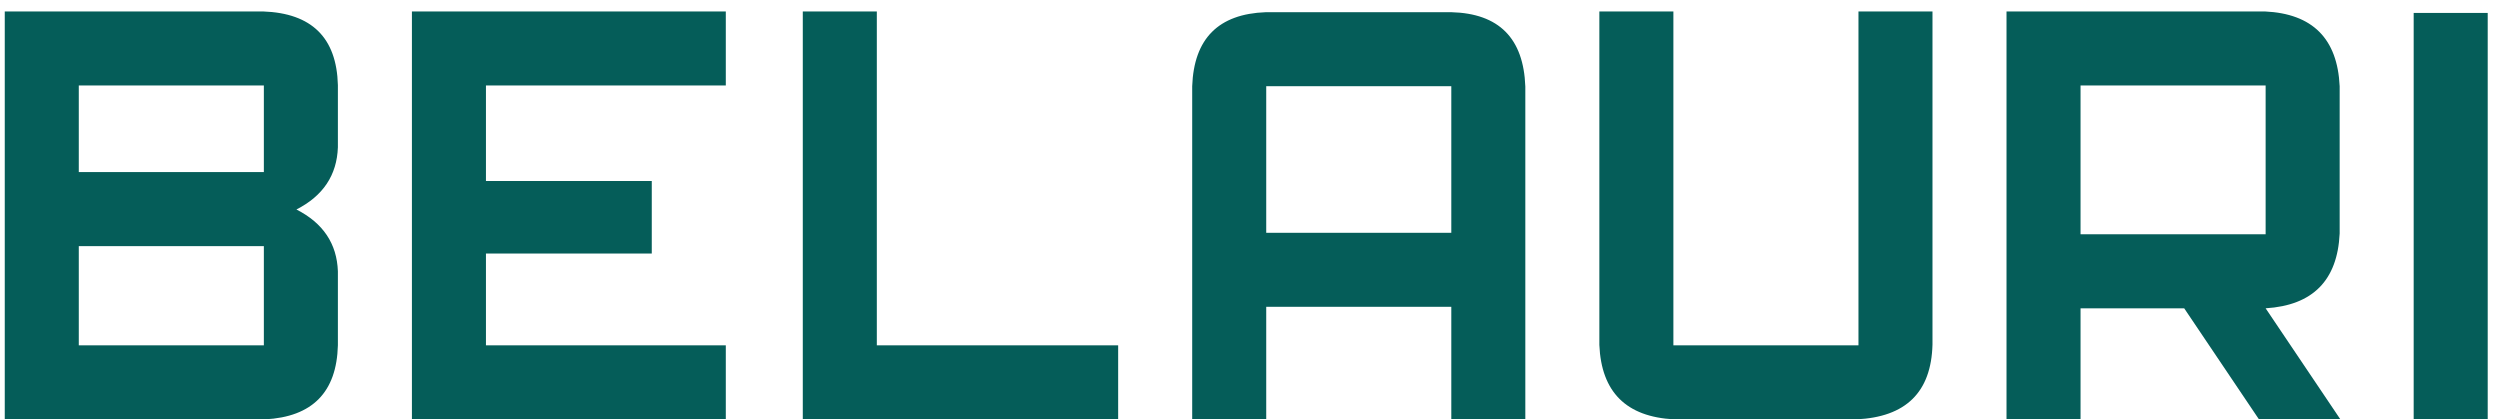
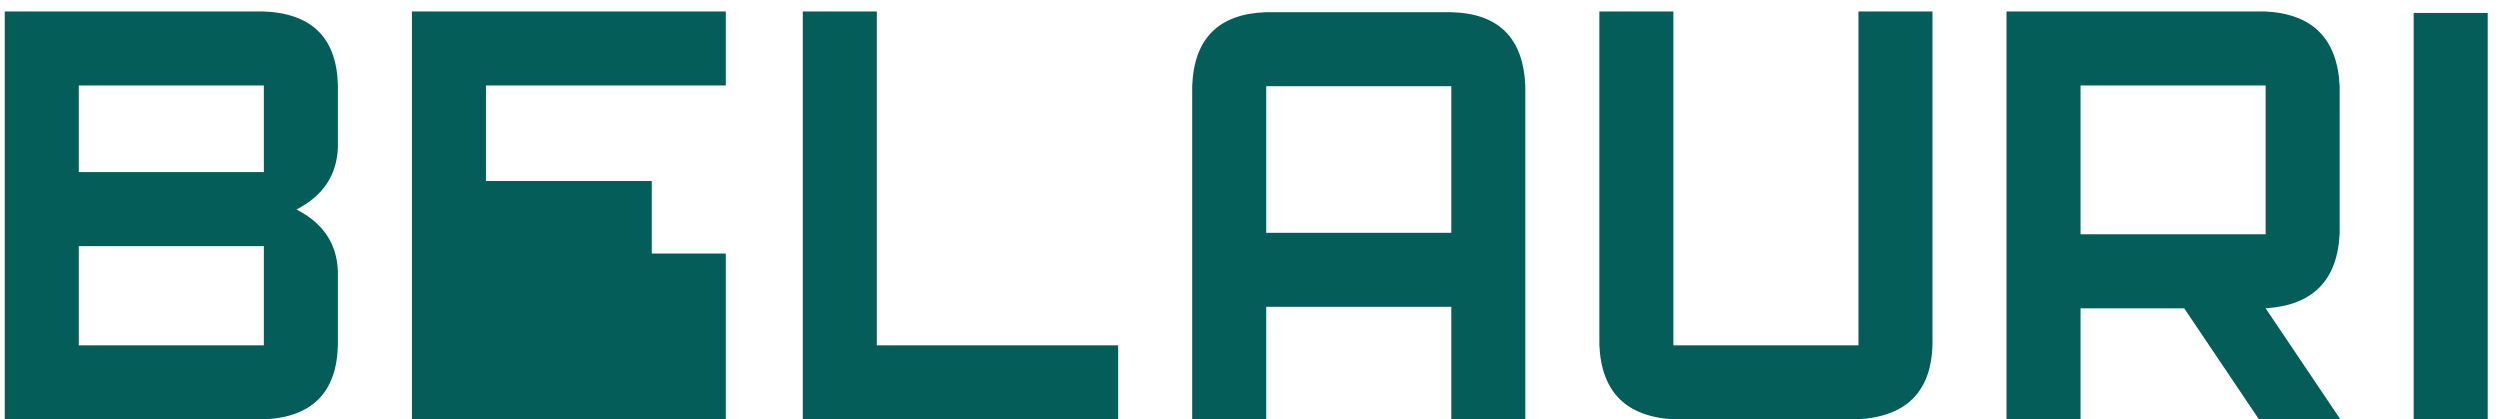
<svg xmlns="http://www.w3.org/2000/svg" width="155" height="26" viewBox="0 0 155 26" fill="none">
-   <path d="M4.885 10.67H16.359V5.3H4.885V10.67ZM0.295 26V0.71H16.314C19.328 0.817 20.873 2.339 20.949 5.277V9.132C20.888 10.861 20.031 12.146 18.379 12.988C20.031 13.829 20.888 15.107 20.949 16.82V21.41C20.873 24.317 19.366 25.847 16.428 26H0.295ZM16.359 21.41V15.26H4.885V21.41H16.359ZM25.539 0.71H45V5.3H30.129V11.221H40.41V15.719H30.129V21.41H45V26H25.539V0.71ZM49.773 0.71H54.363V21.41H69.326V26H49.773V0.71ZM89.981 14.434V5.346H78.506V14.434H89.981ZM78.506 19.023V26H73.916V5.346C74.023 2.393 75.545 0.863 78.483 0.756H89.981C92.933 0.832 94.463 2.37 94.57 5.369V26H89.981V19.023H78.506ZM115.225 21.41V0.71H119.814V21.364C119.738 24.317 118.162 25.862 115.087 26H103.796C100.828 25.847 99.283 24.309 99.16 21.387V0.71H103.75V21.41H115.225ZM140.469 14.525V5.3H128.994V14.525H140.469ZM128.994 19.115V26H124.404V0.71H140.423C143.376 0.848 144.921 2.393 145.059 5.346V14.479C144.921 17.386 143.391 18.932 140.469 19.115L145.104 26H140.056L135.42 19.115H128.994ZM149.648 0.802H154.238V26H149.648V0.802Z" fill="#055D59" />
+   <path d="M4.885 10.67H16.359V5.3H4.885V10.67ZM0.295 26V0.71H16.314C19.328 0.817 20.873 2.339 20.949 5.277V9.132C20.888 10.861 20.031 12.146 18.379 12.988C20.031 13.829 20.888 15.107 20.949 16.82V21.41C20.873 24.317 19.366 25.847 16.428 26H0.295ZM16.359 21.41V15.26H4.885V21.41H16.359ZM25.539 0.71H45V5.3H30.129V11.221H40.41V15.719H30.129H45V26H25.539V0.71ZM49.773 0.71H54.363V21.41H69.326V26H49.773V0.71ZM89.981 14.434V5.346H78.506V14.434H89.981ZM78.506 19.023V26H73.916V5.346C74.023 2.393 75.545 0.863 78.483 0.756H89.981C92.933 0.832 94.463 2.37 94.57 5.369V26H89.981V19.023H78.506ZM115.225 21.41V0.71H119.814V21.364C119.738 24.317 118.162 25.862 115.087 26H103.796C100.828 25.847 99.283 24.309 99.16 21.387V0.71H103.75V21.41H115.225ZM140.469 14.525V5.3H128.994V14.525H140.469ZM128.994 19.115V26H124.404V0.71H140.423C143.376 0.848 144.921 2.393 145.059 5.346V14.479C144.921 17.386 143.391 18.932 140.469 19.115L145.104 26H140.056L135.42 19.115H128.994ZM149.648 0.802H154.238V26H149.648V0.802Z" fill="#055D59" />
</svg>